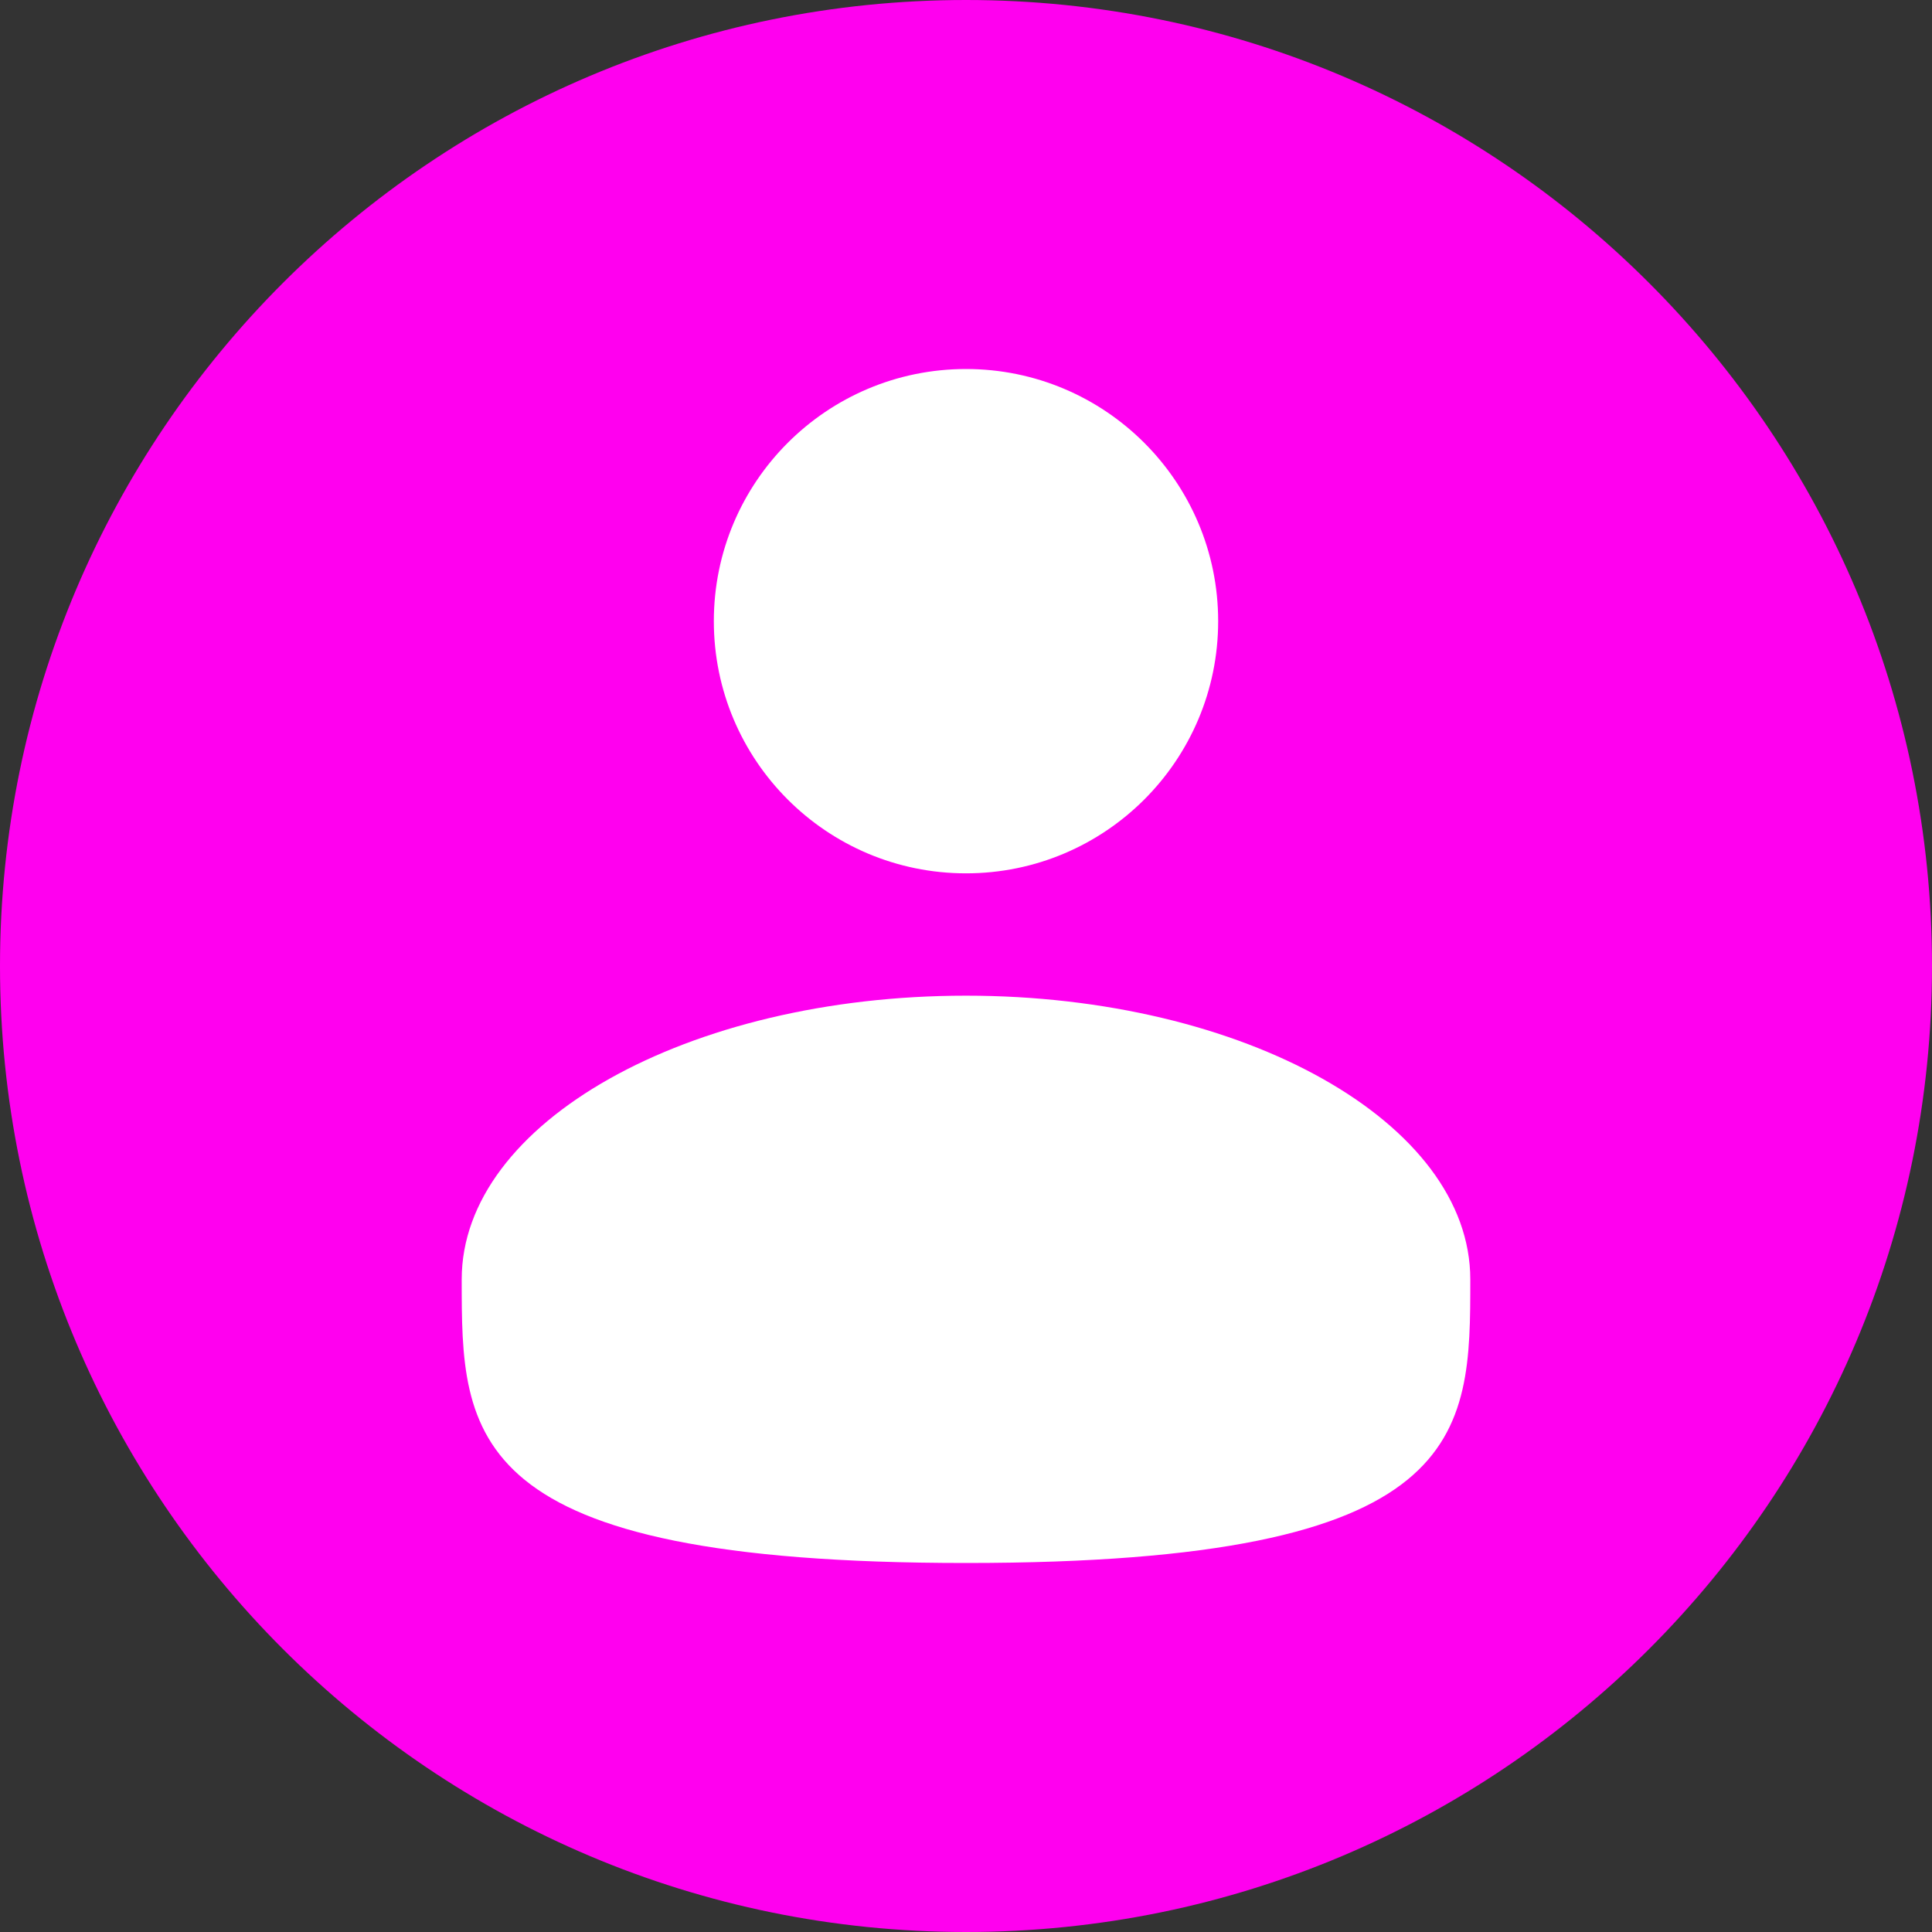
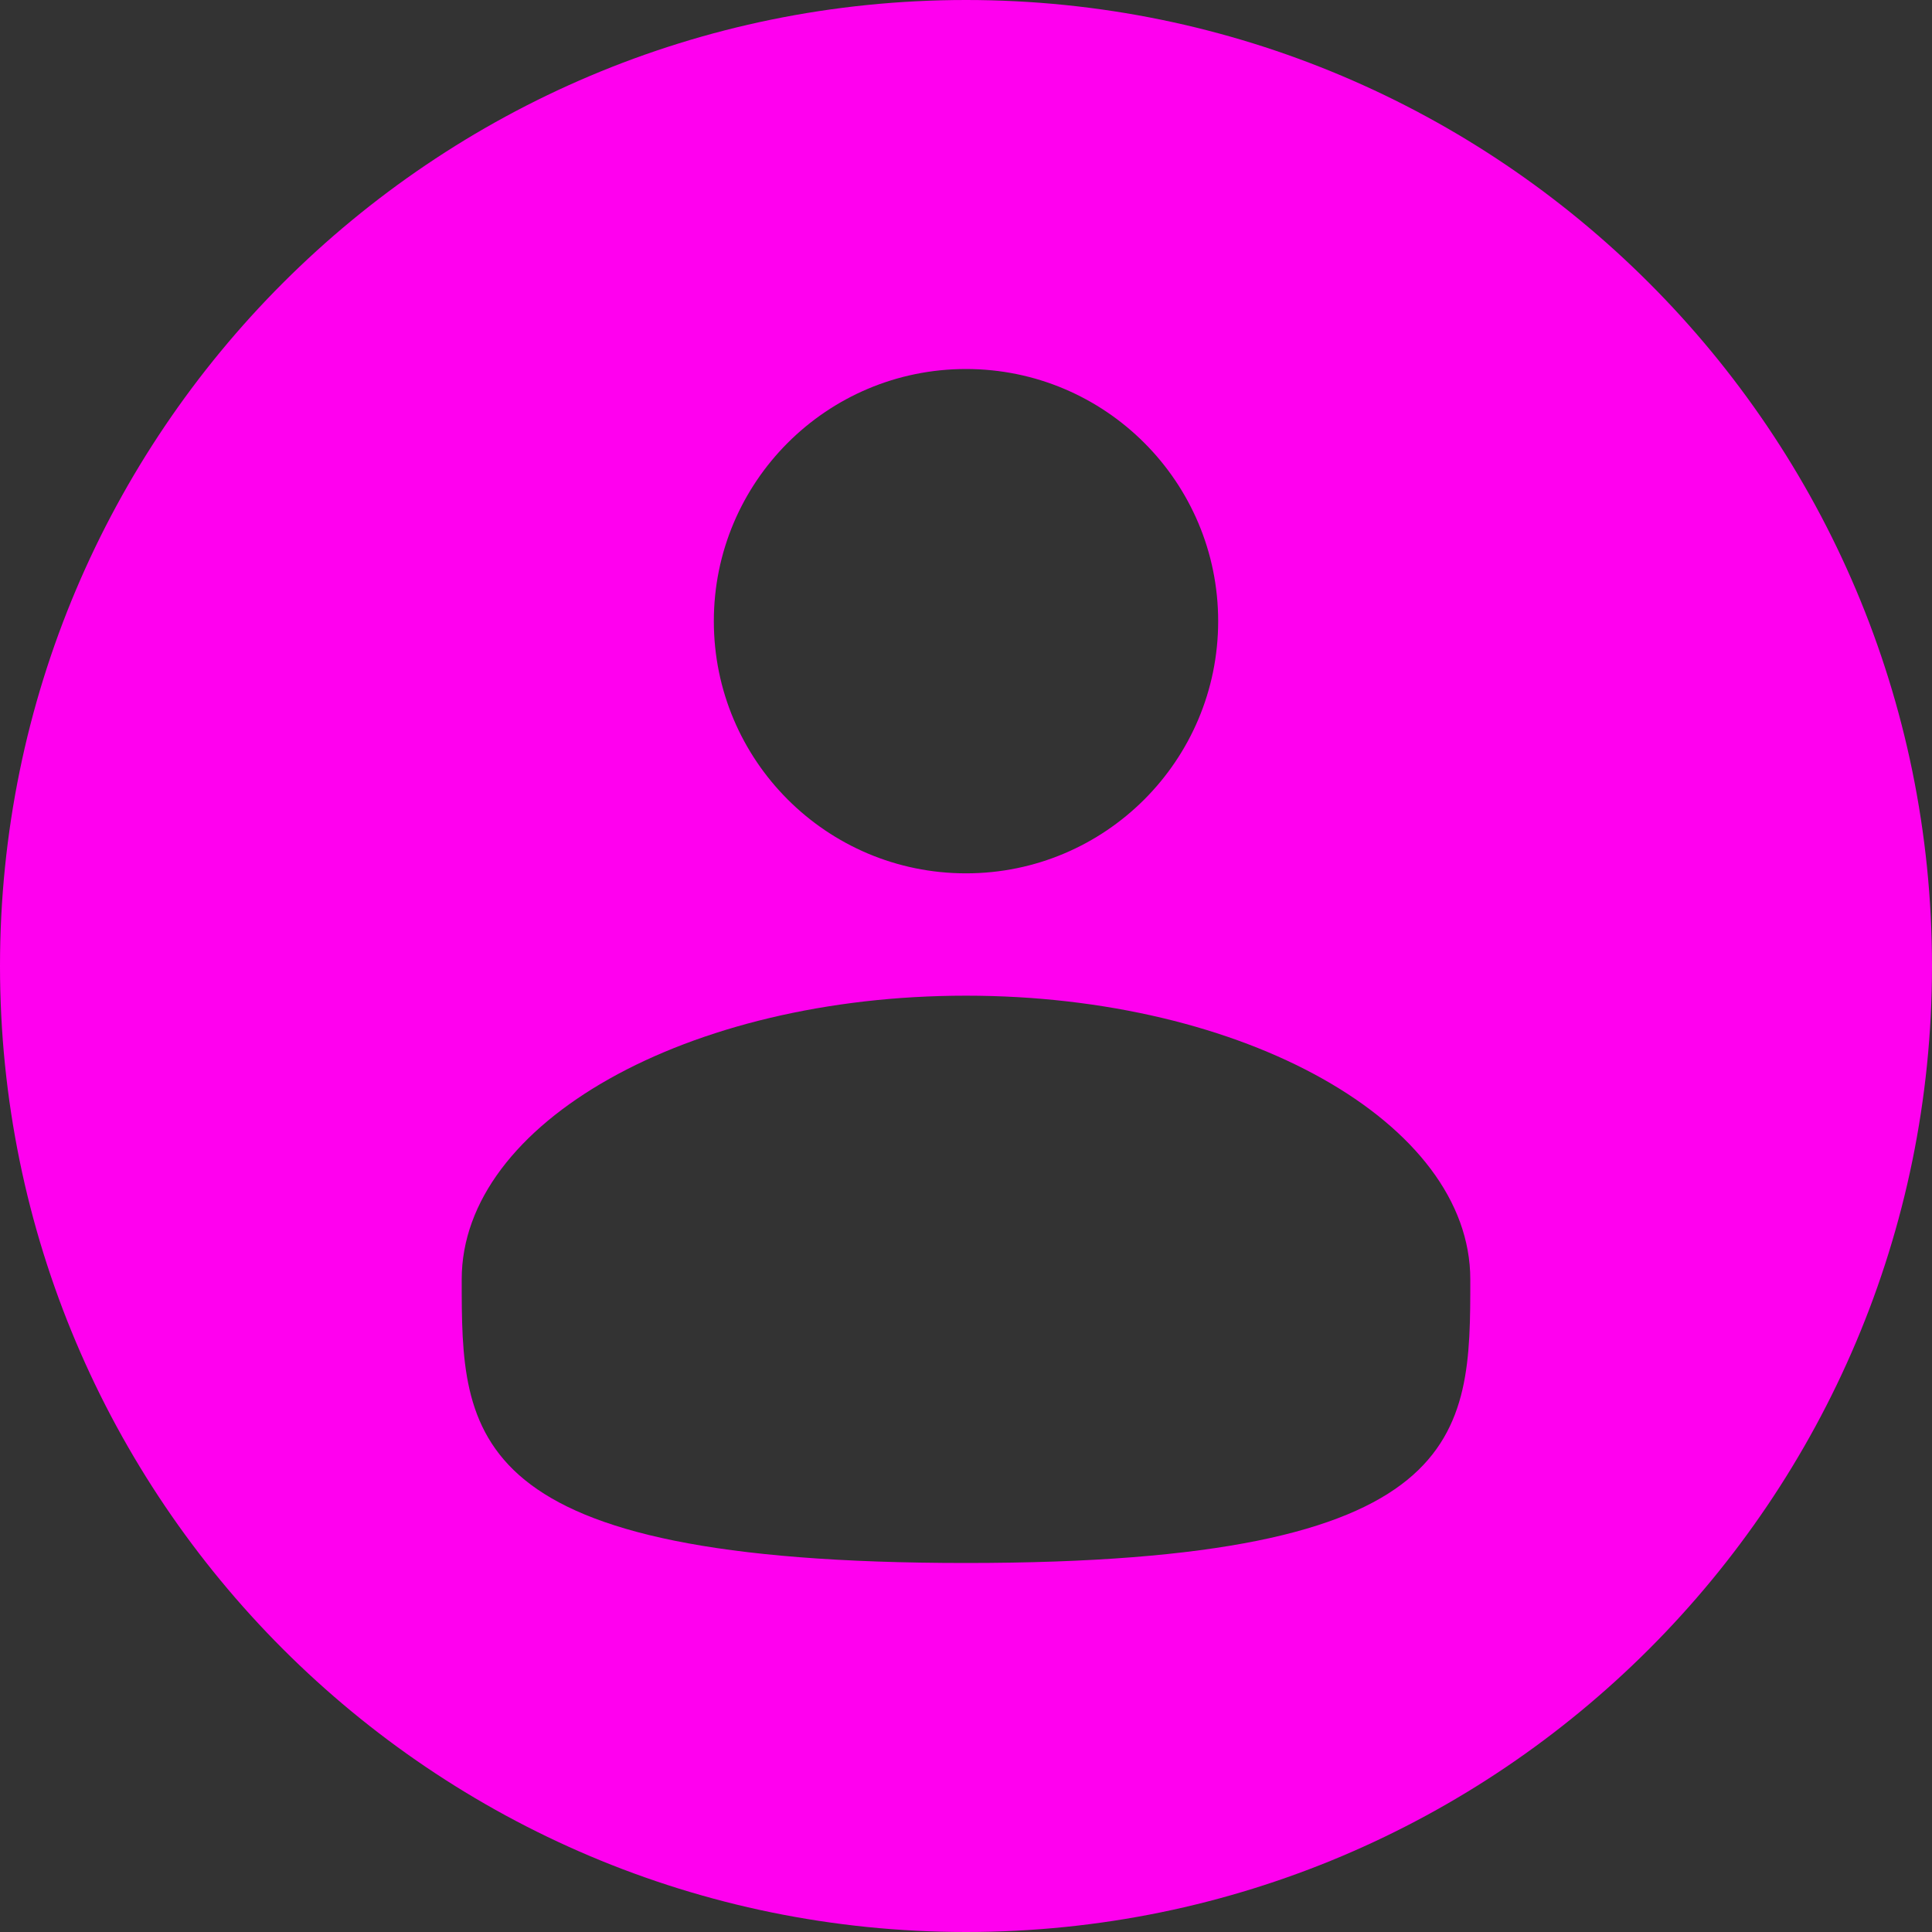
<svg xmlns="http://www.w3.org/2000/svg" id="Vrstva_1" data-name="Vrstva 1" viewBox="0 0 50 50">
  <rect x="0" y="0" width="50" height="50" fill="#333333" stroke="none" />
-   <rect x="9.515" y="8.786" width="31.014" height="33.626" style="fill: #fff;" />
  <path d="M25,0C11.193,0,0,11.193,0,25s11.193,25,25,25,25-11.193,25-25S38.807,0,25,0ZM25,9.55c3.604,0,6.526,2.922,6.526,6.526s-2.922,6.526-6.526,6.526-6.526-2.922-6.526-6.526,2.922-6.526,6.526-6.526ZM25,40.45c-13.051,0-13.051-3.287-13.051-7.341s5.843-7.341,13.051-7.341,13.051,3.287,13.051,7.341,0,7.341-13.051,7.341Z" style="fill: #ff00ef;" />
</svg>